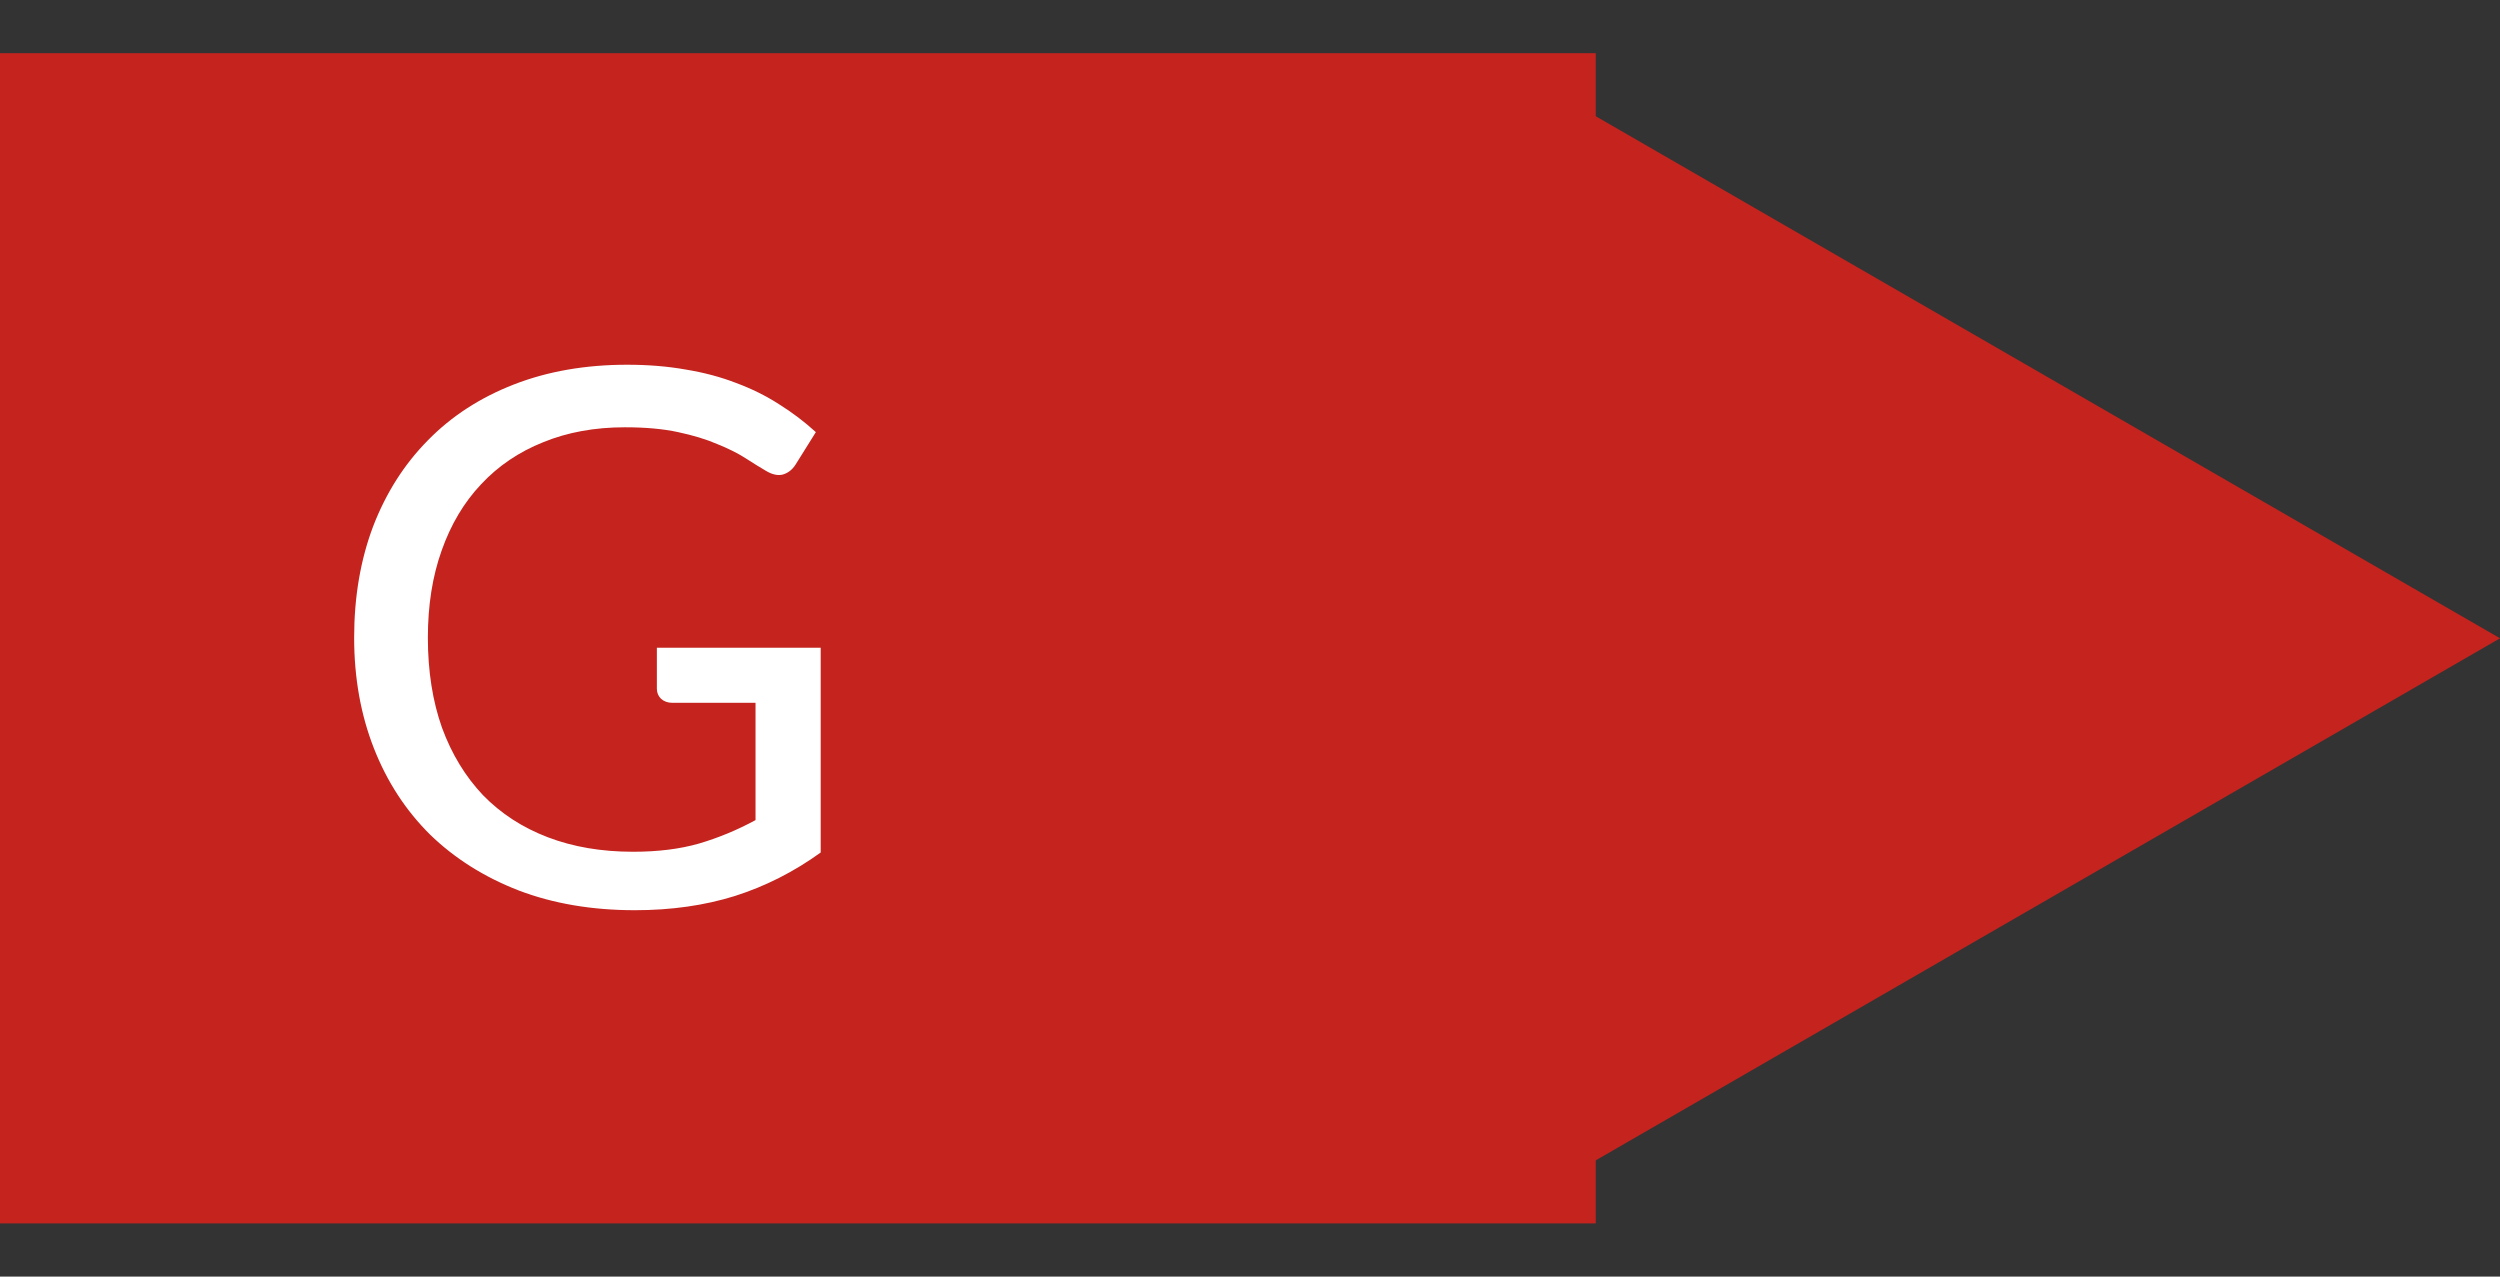
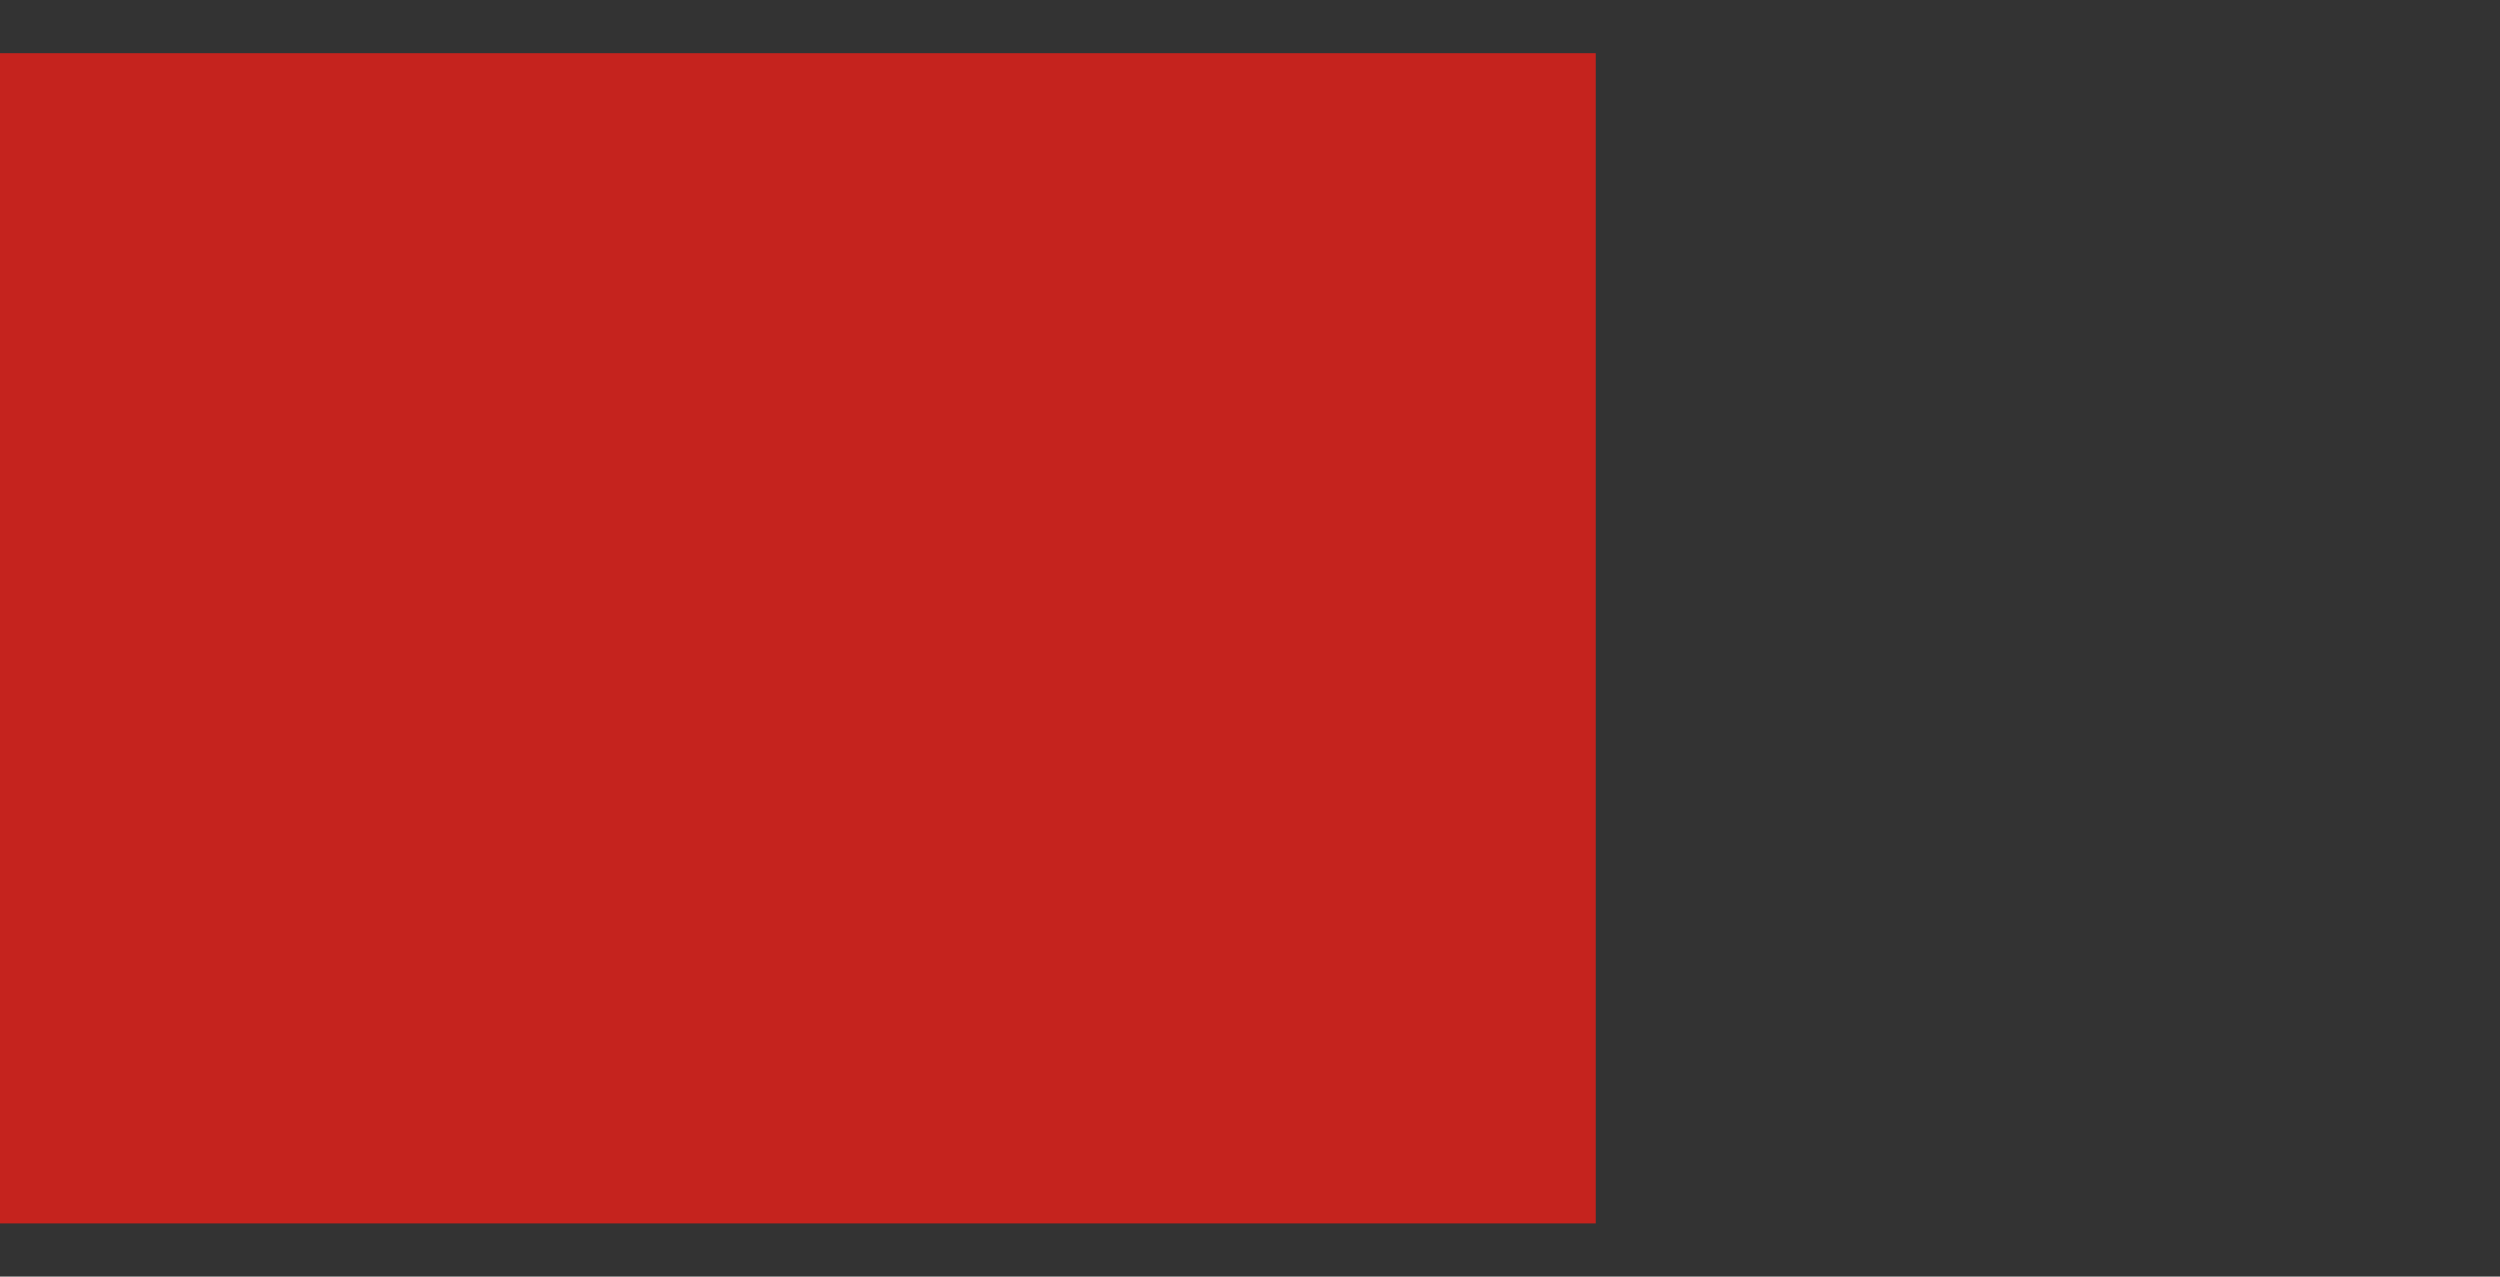
<svg xmlns="http://www.w3.org/2000/svg" width="47" height="24" viewBox="0 0 47 24" fill="none">
  <rect x="0" y="0" width="47" height="24" fill="#333333" stroke="none" />
  <rect y="1" width="30" height="22" fill="#C5231E" />
-   <path d="M47 12L29 22.392L29 1.608L47 12Z" fill="#C5231E" />
-   <path d="M15.429 12.177V16.027C14.925 16.391 14.386 16.664 13.812 16.846C13.243 17.023 12.617 17.112 11.936 17.112C11.129 17.112 10.401 16.988 9.752 16.741C9.103 16.489 8.548 16.139 8.086 15.691C7.629 15.238 7.276 14.697 7.029 14.067C6.782 13.437 6.658 12.744 6.658 11.988C6.658 11.223 6.777 10.525 7.015 9.895C7.258 9.265 7.601 8.726 8.044 8.278C8.487 7.825 9.026 7.475 9.661 7.228C10.296 6.981 11.005 6.857 11.789 6.857C12.186 6.857 12.554 6.887 12.895 6.948C13.236 7.004 13.551 7.088 13.84 7.2C14.129 7.307 14.398 7.44 14.645 7.599C14.892 7.753 15.123 7.928 15.338 8.124L14.953 8.74C14.892 8.833 14.813 8.894 14.715 8.922C14.622 8.945 14.517 8.922 14.4 8.852C14.288 8.787 14.16 8.707 14.015 8.614C13.87 8.521 13.693 8.432 13.483 8.348C13.278 8.259 13.033 8.185 12.748 8.124C12.468 8.063 12.134 8.033 11.747 8.033C11.182 8.033 10.671 8.126 10.214 8.313C9.757 8.495 9.367 8.759 9.045 9.104C8.723 9.445 8.476 9.86 8.303 10.35C8.13 10.835 8.044 11.381 8.044 11.988C8.044 12.618 8.133 13.183 8.31 13.682C8.492 14.177 8.749 14.599 9.08 14.949C9.416 15.294 9.822 15.558 10.298 15.74C10.774 15.922 11.308 16.013 11.901 16.013C12.368 16.013 12.781 15.962 13.14 15.859C13.504 15.752 13.859 15.605 14.204 15.418V13.213H12.643C12.554 13.213 12.482 13.187 12.426 13.136C12.375 13.085 12.349 13.022 12.349 12.947V12.177H15.429Z" fill="white" />
</svg>